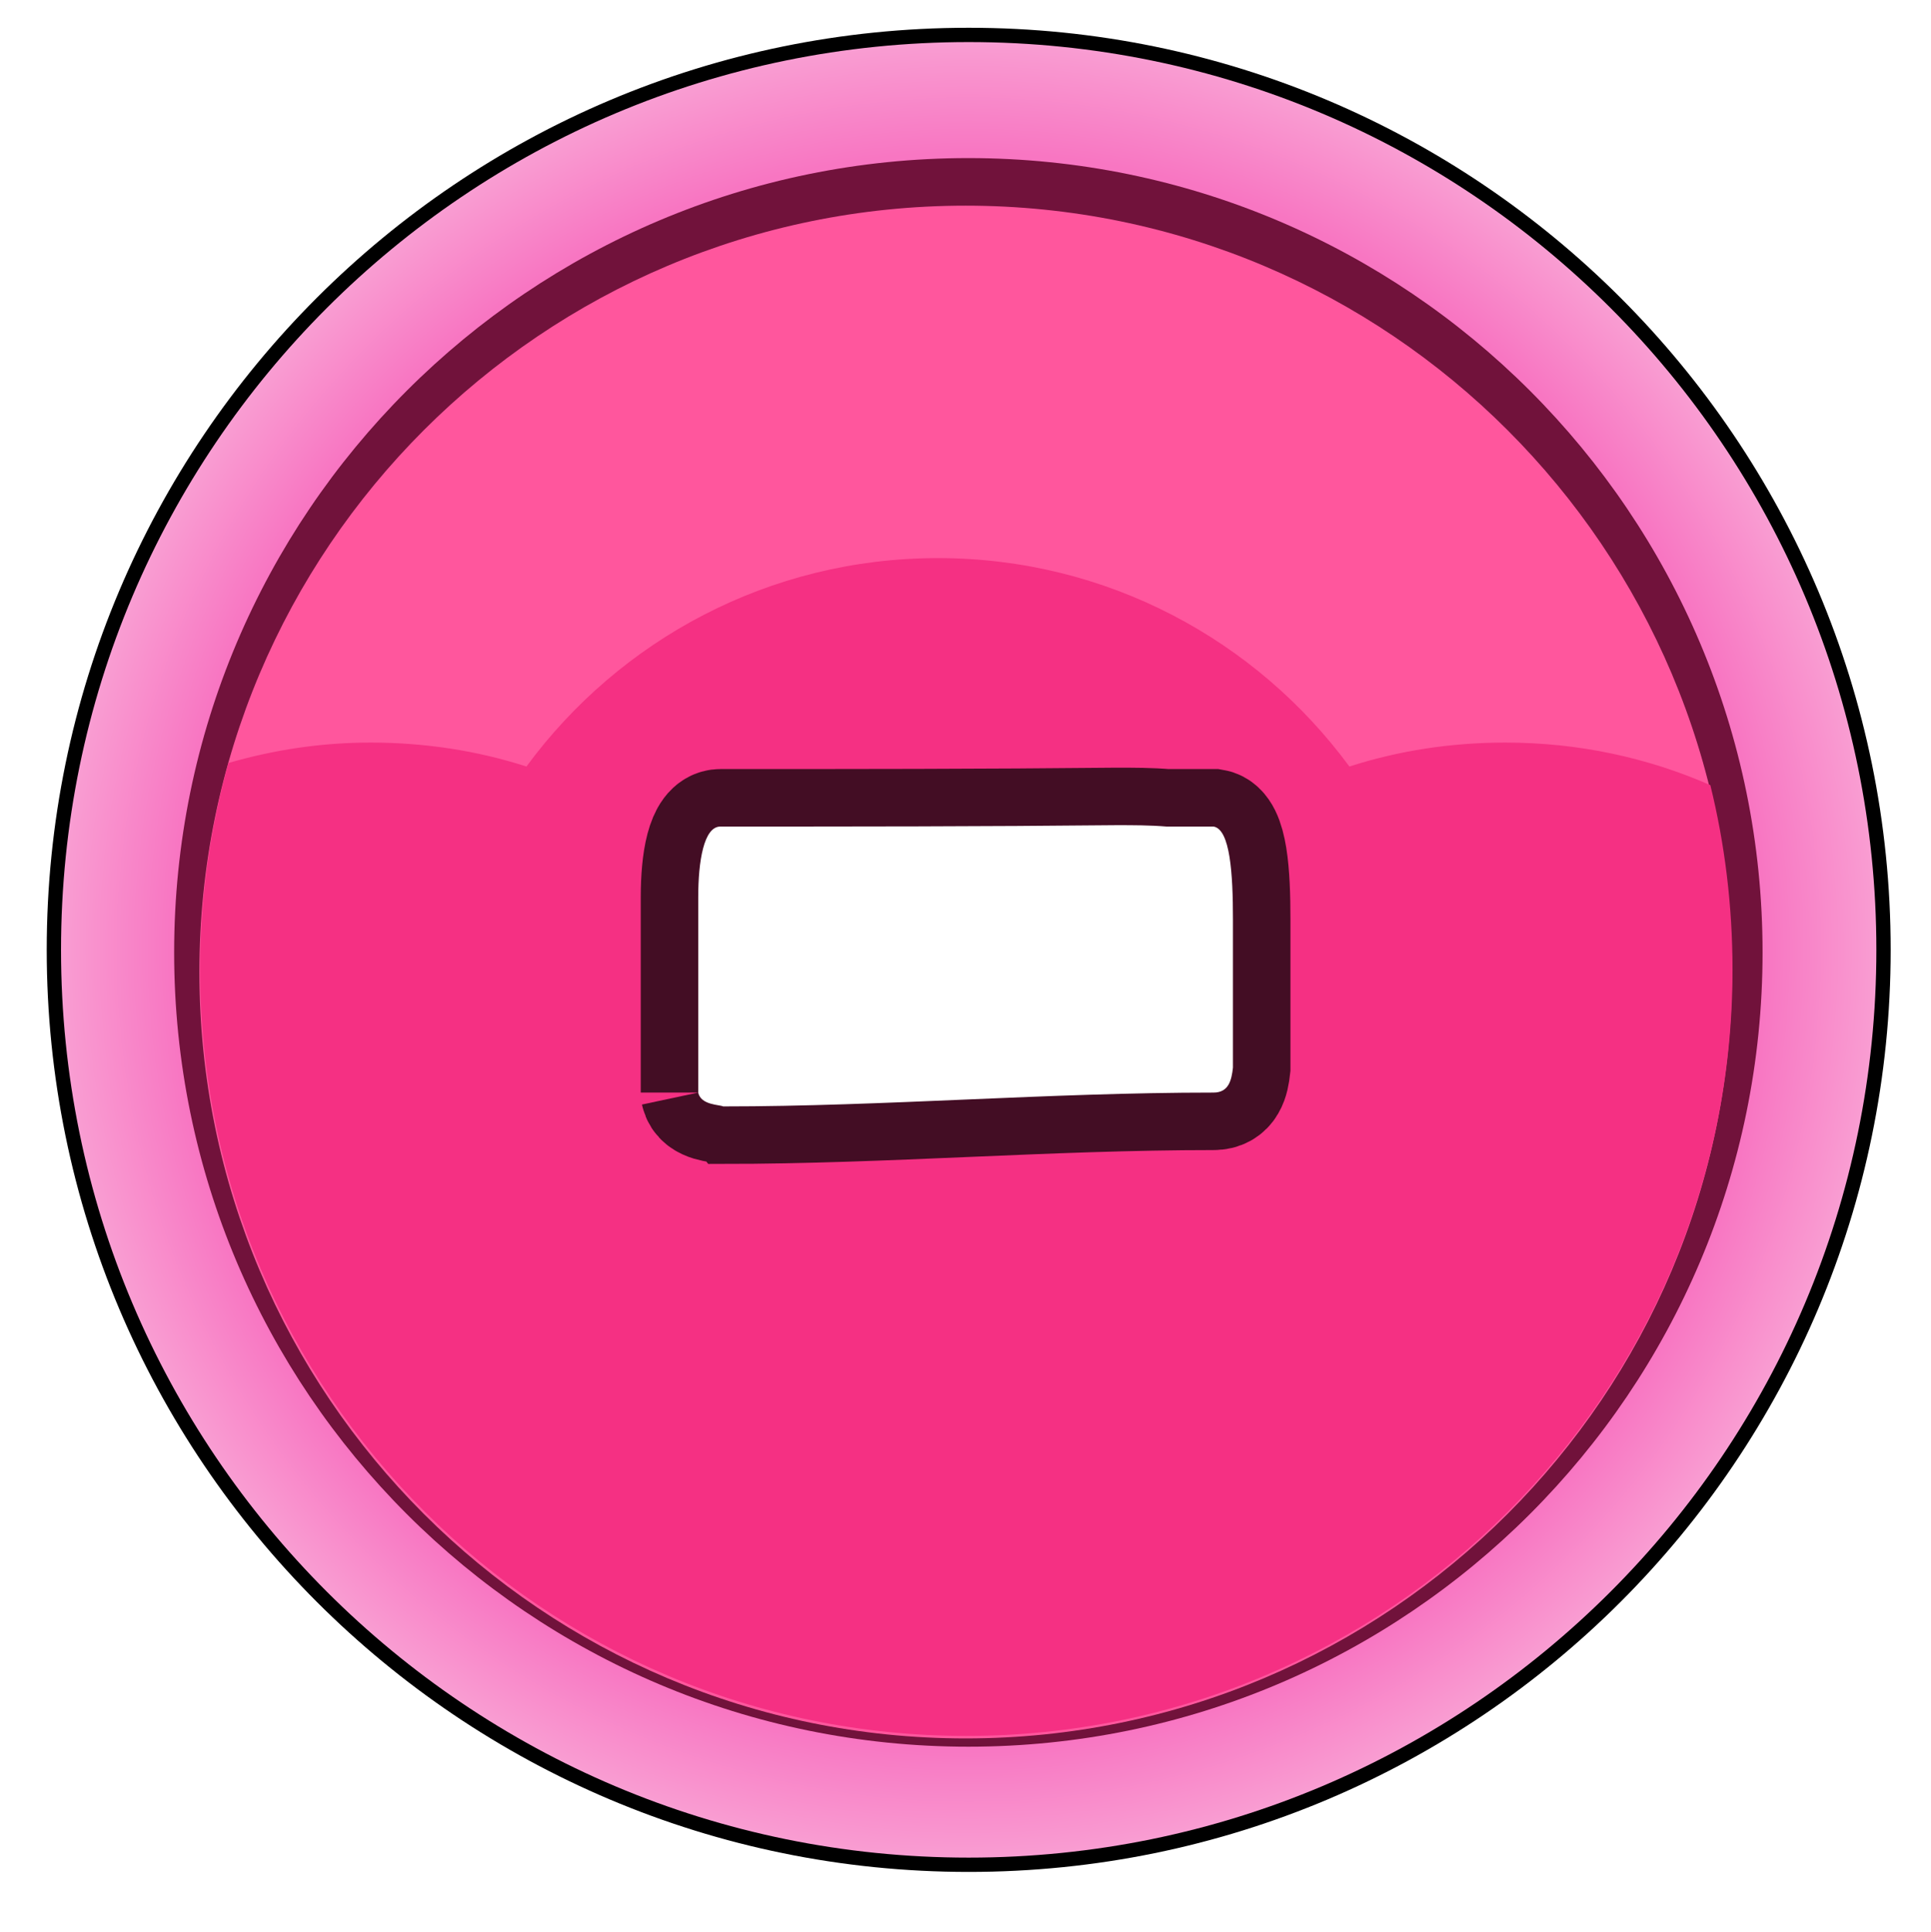
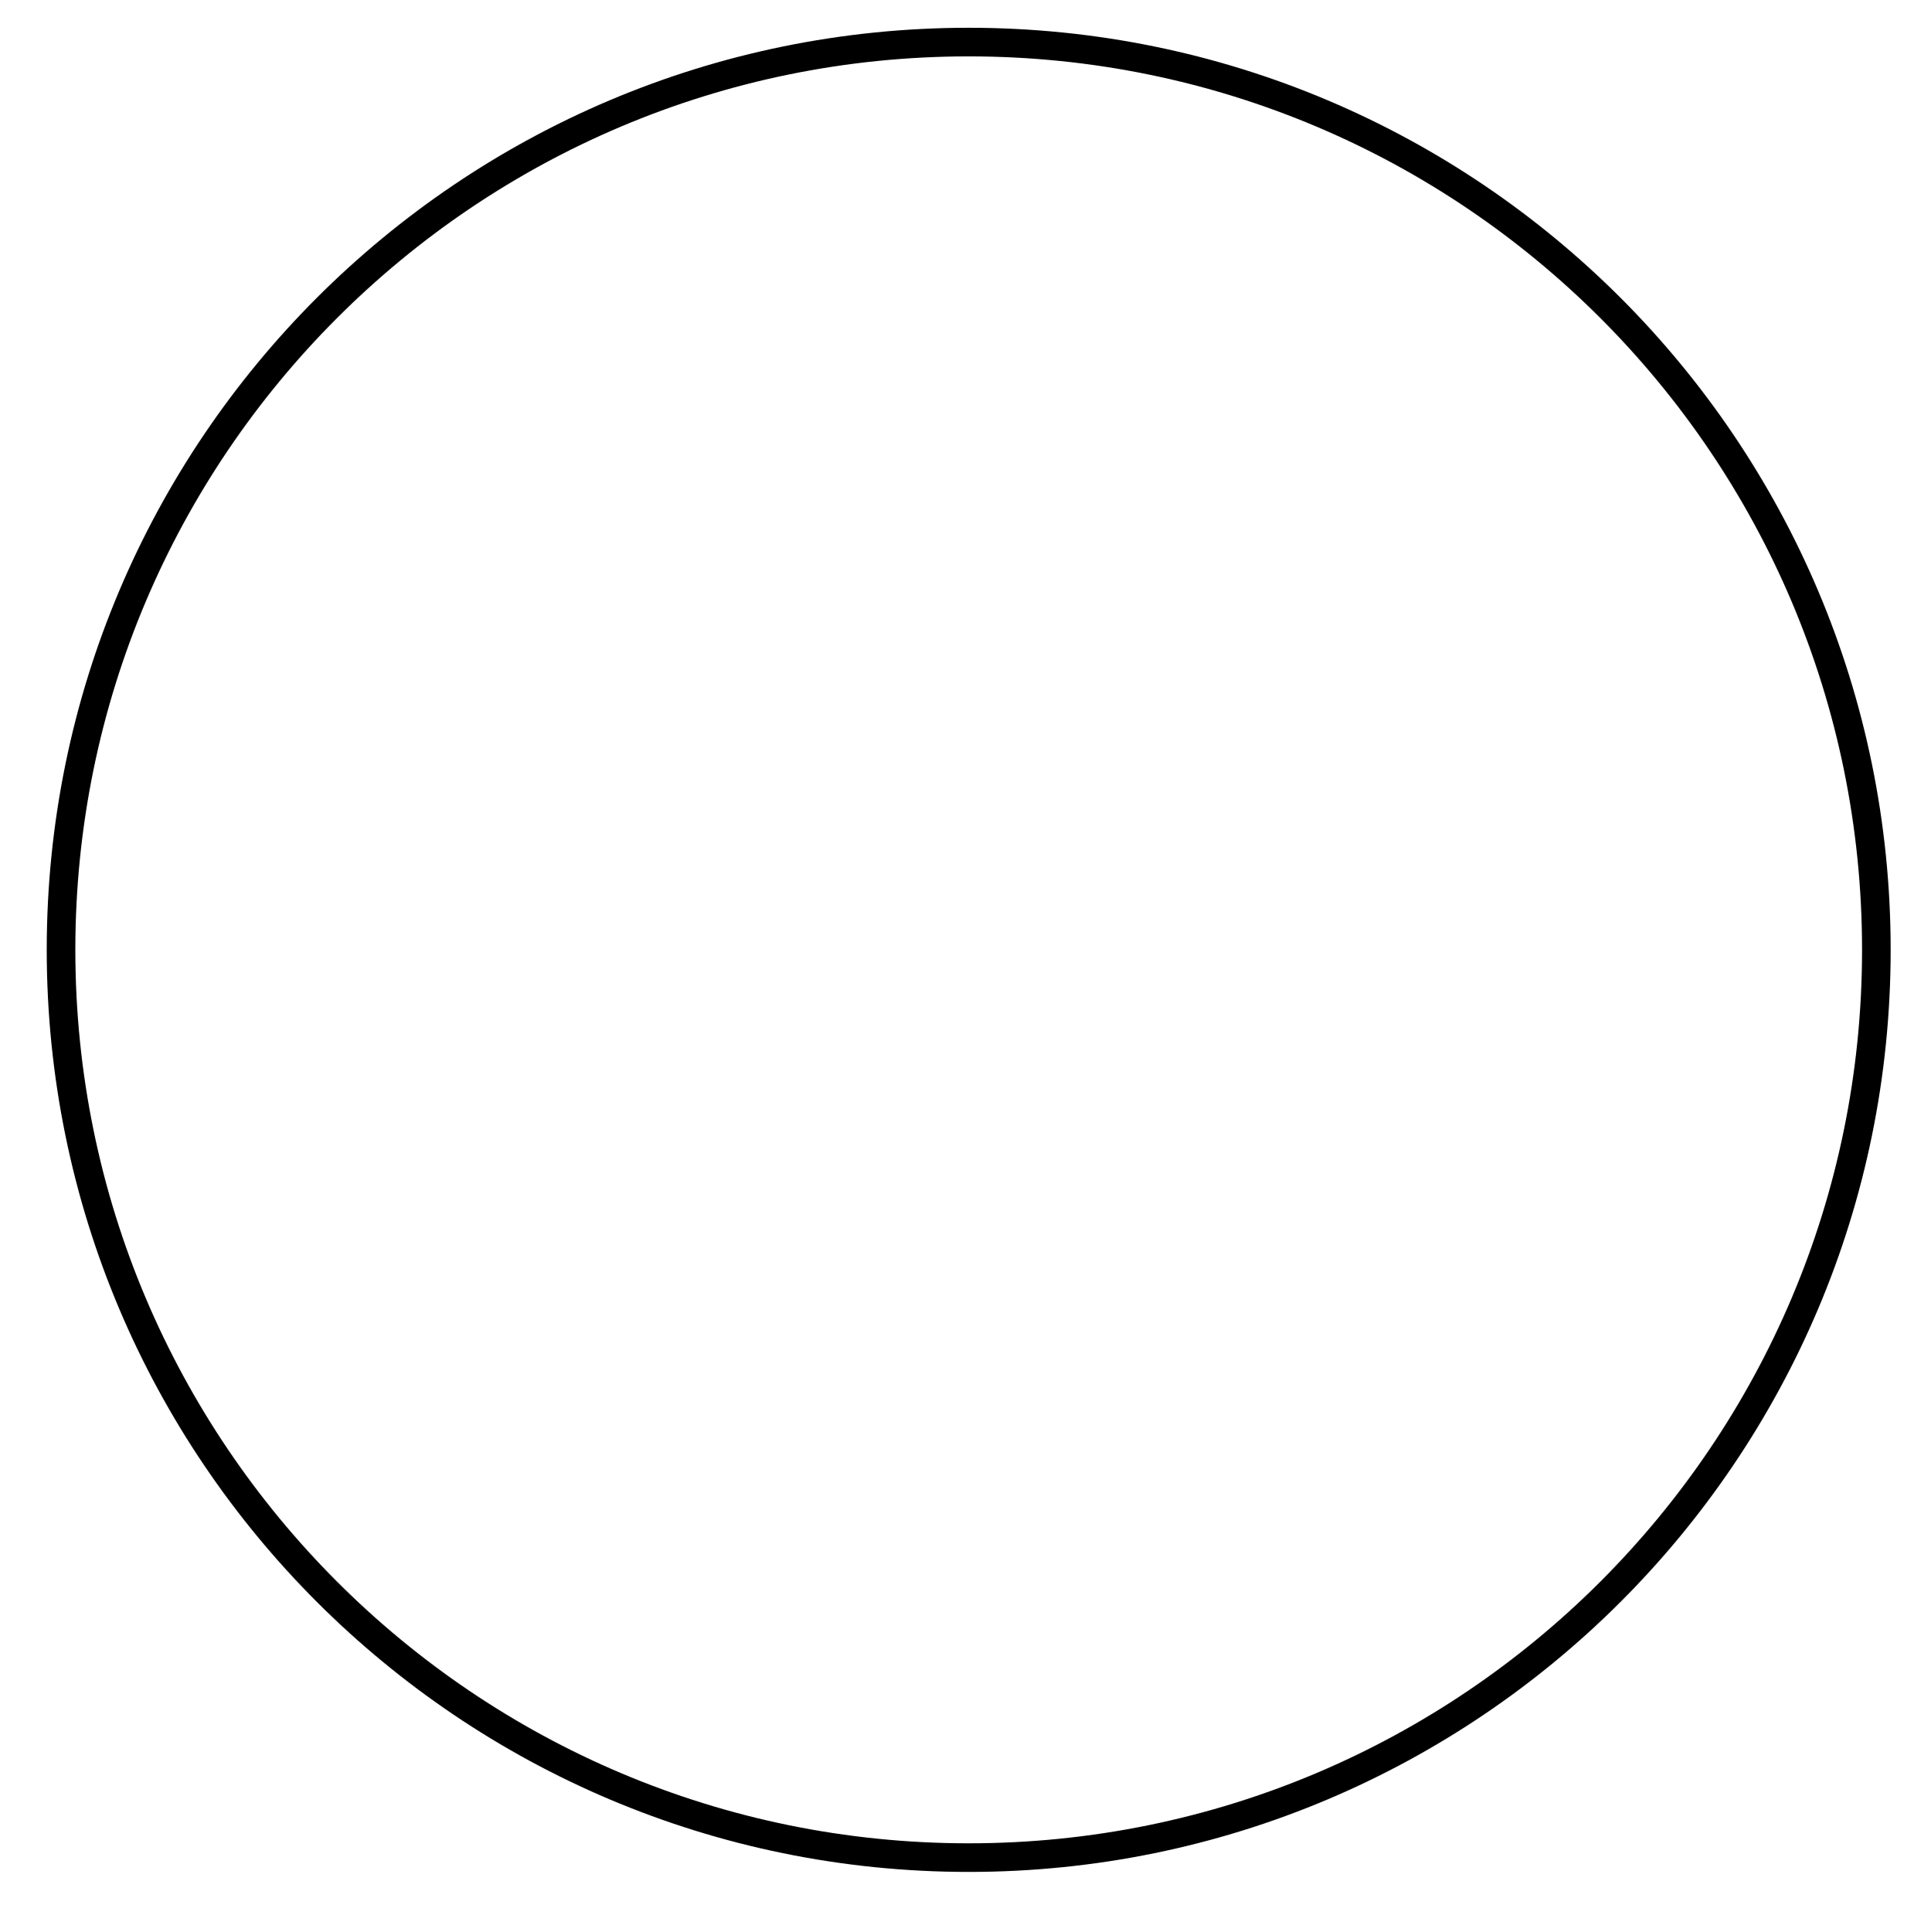
<svg xmlns="http://www.w3.org/2000/svg" version="1.1" viewBox="0 0 41.984 42.004">
  <defs>
    <filter id="b" color-interpolation-filters="sRGB">
      <feGaussianBlur stdDeviation="0.635" />
    </filter>
    <radialGradient id="a" cx="-181.81" cy="1355.4" r="31.731" gradientUnits="userSpaceOnUse">
      <stop stop-color="#f63ec5" offset="0" />
      <stop stop-color="#f876c2" offset=".878" />
      <stop stop-color="#f99dd2" offset="1" />
    </radialGradient>
  </defs>
  <g transform="translate(-626.96 -780.84)">
    <g transform="translate(131.1 90.562)">
      <g transform="matrix(.617 0 0 .617 367.58 221.2)">
        <path transform="matrix(1.008 0 0 1.008 425.31 -572.52)" d="m-150.08 1355.4c0 17.525-14.207 31.731-31.731 31.731-17.525 0-31.731-14.207-31.731-31.731 0-17.525 14.207-31.731 31.731-31.731 17.525 0 31.731 14.207 31.731 31.731z" fill="none" filter="url(#b)" stroke="#000" />
-         <path transform="matrix(1.008 0 0 1.008 425.31 -572.52)" d="m-150.08 1355.4c0 17.525-14.207 31.731-31.731 31.731-17.525 0-31.731-14.207-31.731-31.731 0-17.525 14.207-31.731 31.731-31.731 17.525 0 31.731 14.207 31.731 31.731z" fill="url(#a)" />
-         <path transform="matrix(.882 0 0 .882 402.39 -401.65)" d="m-150.08 1355.4c0 17.525-14.207 31.731-31.731 31.731-17.525 0-31.731-14.207-31.731-31.731 0-17.525 14.207-31.731 31.731-31.731 17.525 0 31.731 14.207 31.731 31.731z" fill="#71123b" />
-         <path transform="matrix(.851 0 0 .851 396.66 -358.94)" d="m-150.08 1355.4c0 17.525-14.207 31.731-31.731 31.731-17.525 0-31.731-14.207-31.731-31.731 0-17.525 14.207-31.731 31.731-31.731 17.525 0 31.731 14.207 31.731 31.731z" fill="#ff569d" />
-         <path d="m240.96 779.92c-5.953 0-11.223 2.89-14.5 7.344-1.737-0.559-3.577-0.844-5.5-0.844-1.739 0-3.409 0.259-5 0.719-0.647 2.317-1 4.758-1 7.281 0 14.912 12.088 27 27 27s27-12.088 27-27c0-2.238-0.268-4.42-0.781-6.5-2.211-0.969-4.65-1.5-7.219-1.5-1.923 0-3.763 0.285-5.5 0.844-3.277-4.454-8.547-7.344-14.5-7.344z" fill="#f53083" />
      </g>
-       <path d="m511.04 714.03c0.059 0.277 0.47 0.261 0.542 0.301 3.524 0 7.048-0.301 10.663-0.301 0.331 0 0.392-0.271 0.422-0.542v-3.223c0-0.994-0.06-1.958-0.422-2.018h-1.024c-0.361-0.03-0.723-0.03-1.084-0.03-2.922 0.03-5.723 0.03-8.614 0.03-0.361 0-0.482 0.753-0.482 1.536v4.247" fill="none" stroke="#000" stroke-opacity=".725" stroke-width="2.5" />
      <path d="m511.04 714.03c0.059 0.277 0.47 0.261 0.542 0.301 3.524 0 7.048-0.301 10.663-0.301 0.331 0 0.392-0.271 0.422-0.542v-3.223c0-0.994-0.06-1.958-0.422-2.018h-1.024c-0.361-0.03-0.723-0.03-1.084-0.03-2.922 0.03-5.723 0.03-8.614 0.03-0.361 0-0.482 0.753-0.482 1.536v4.247" fill="#fff" />
    </g>
  </g>
</svg>